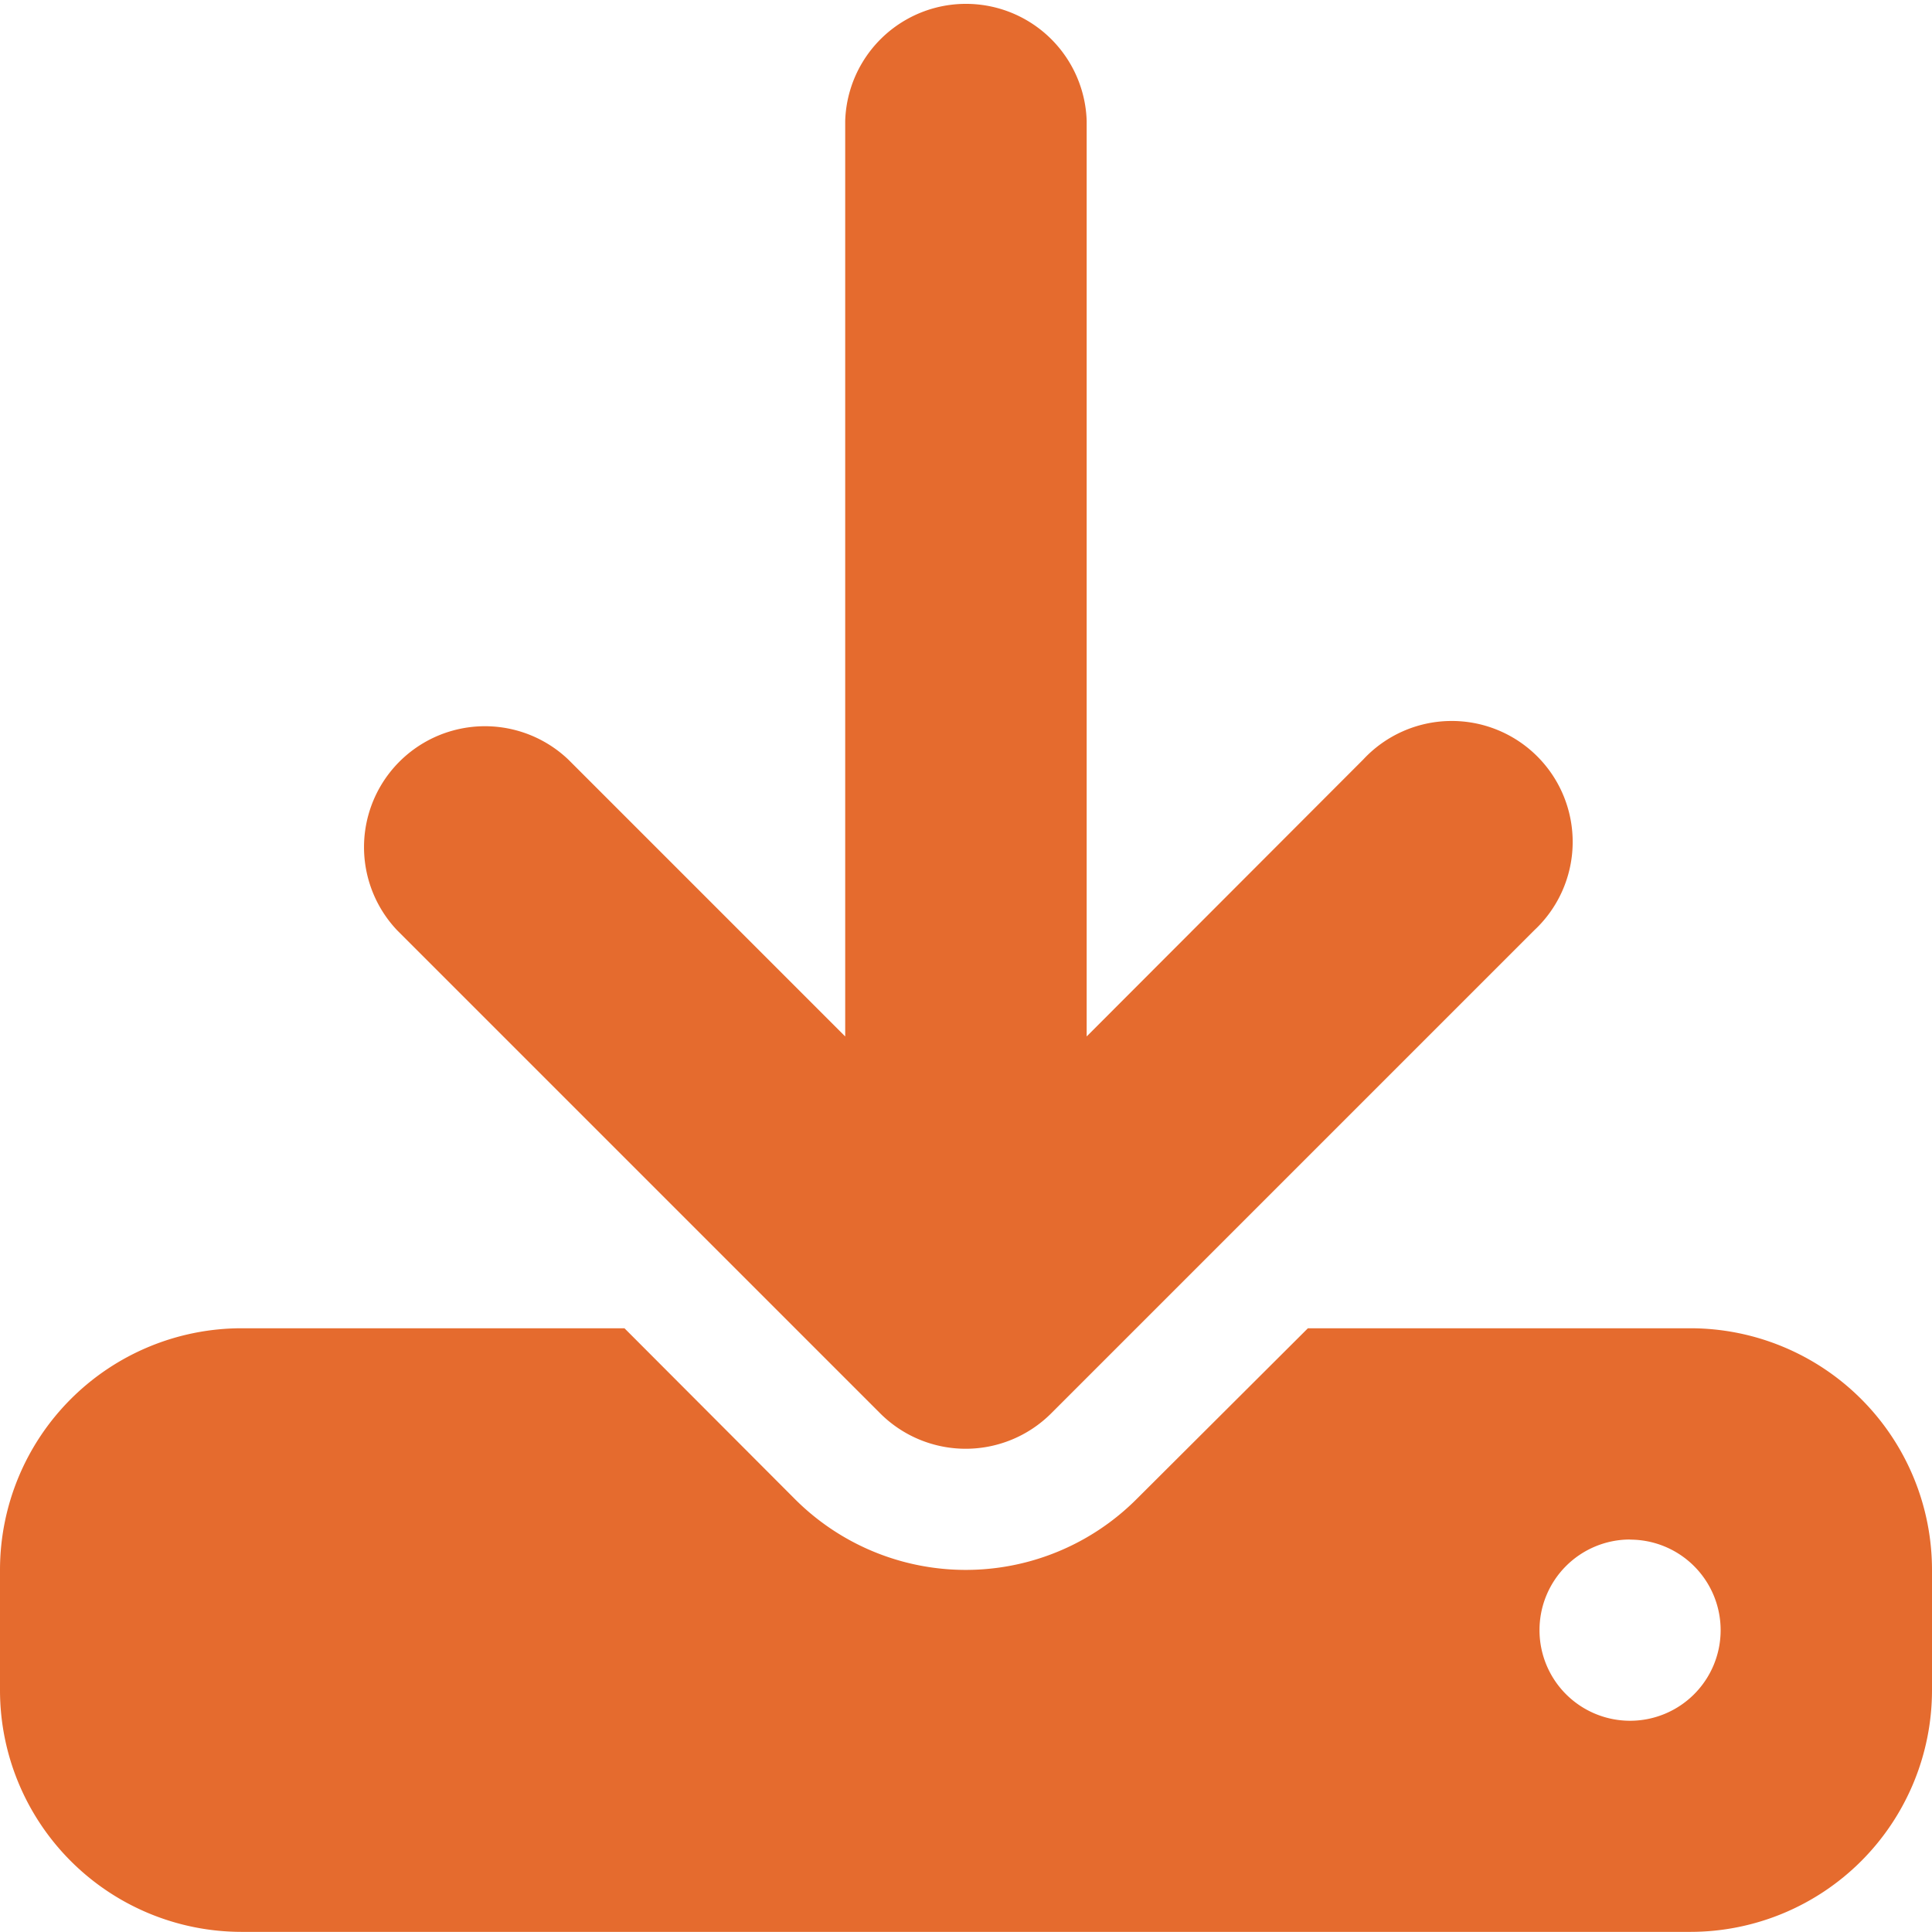
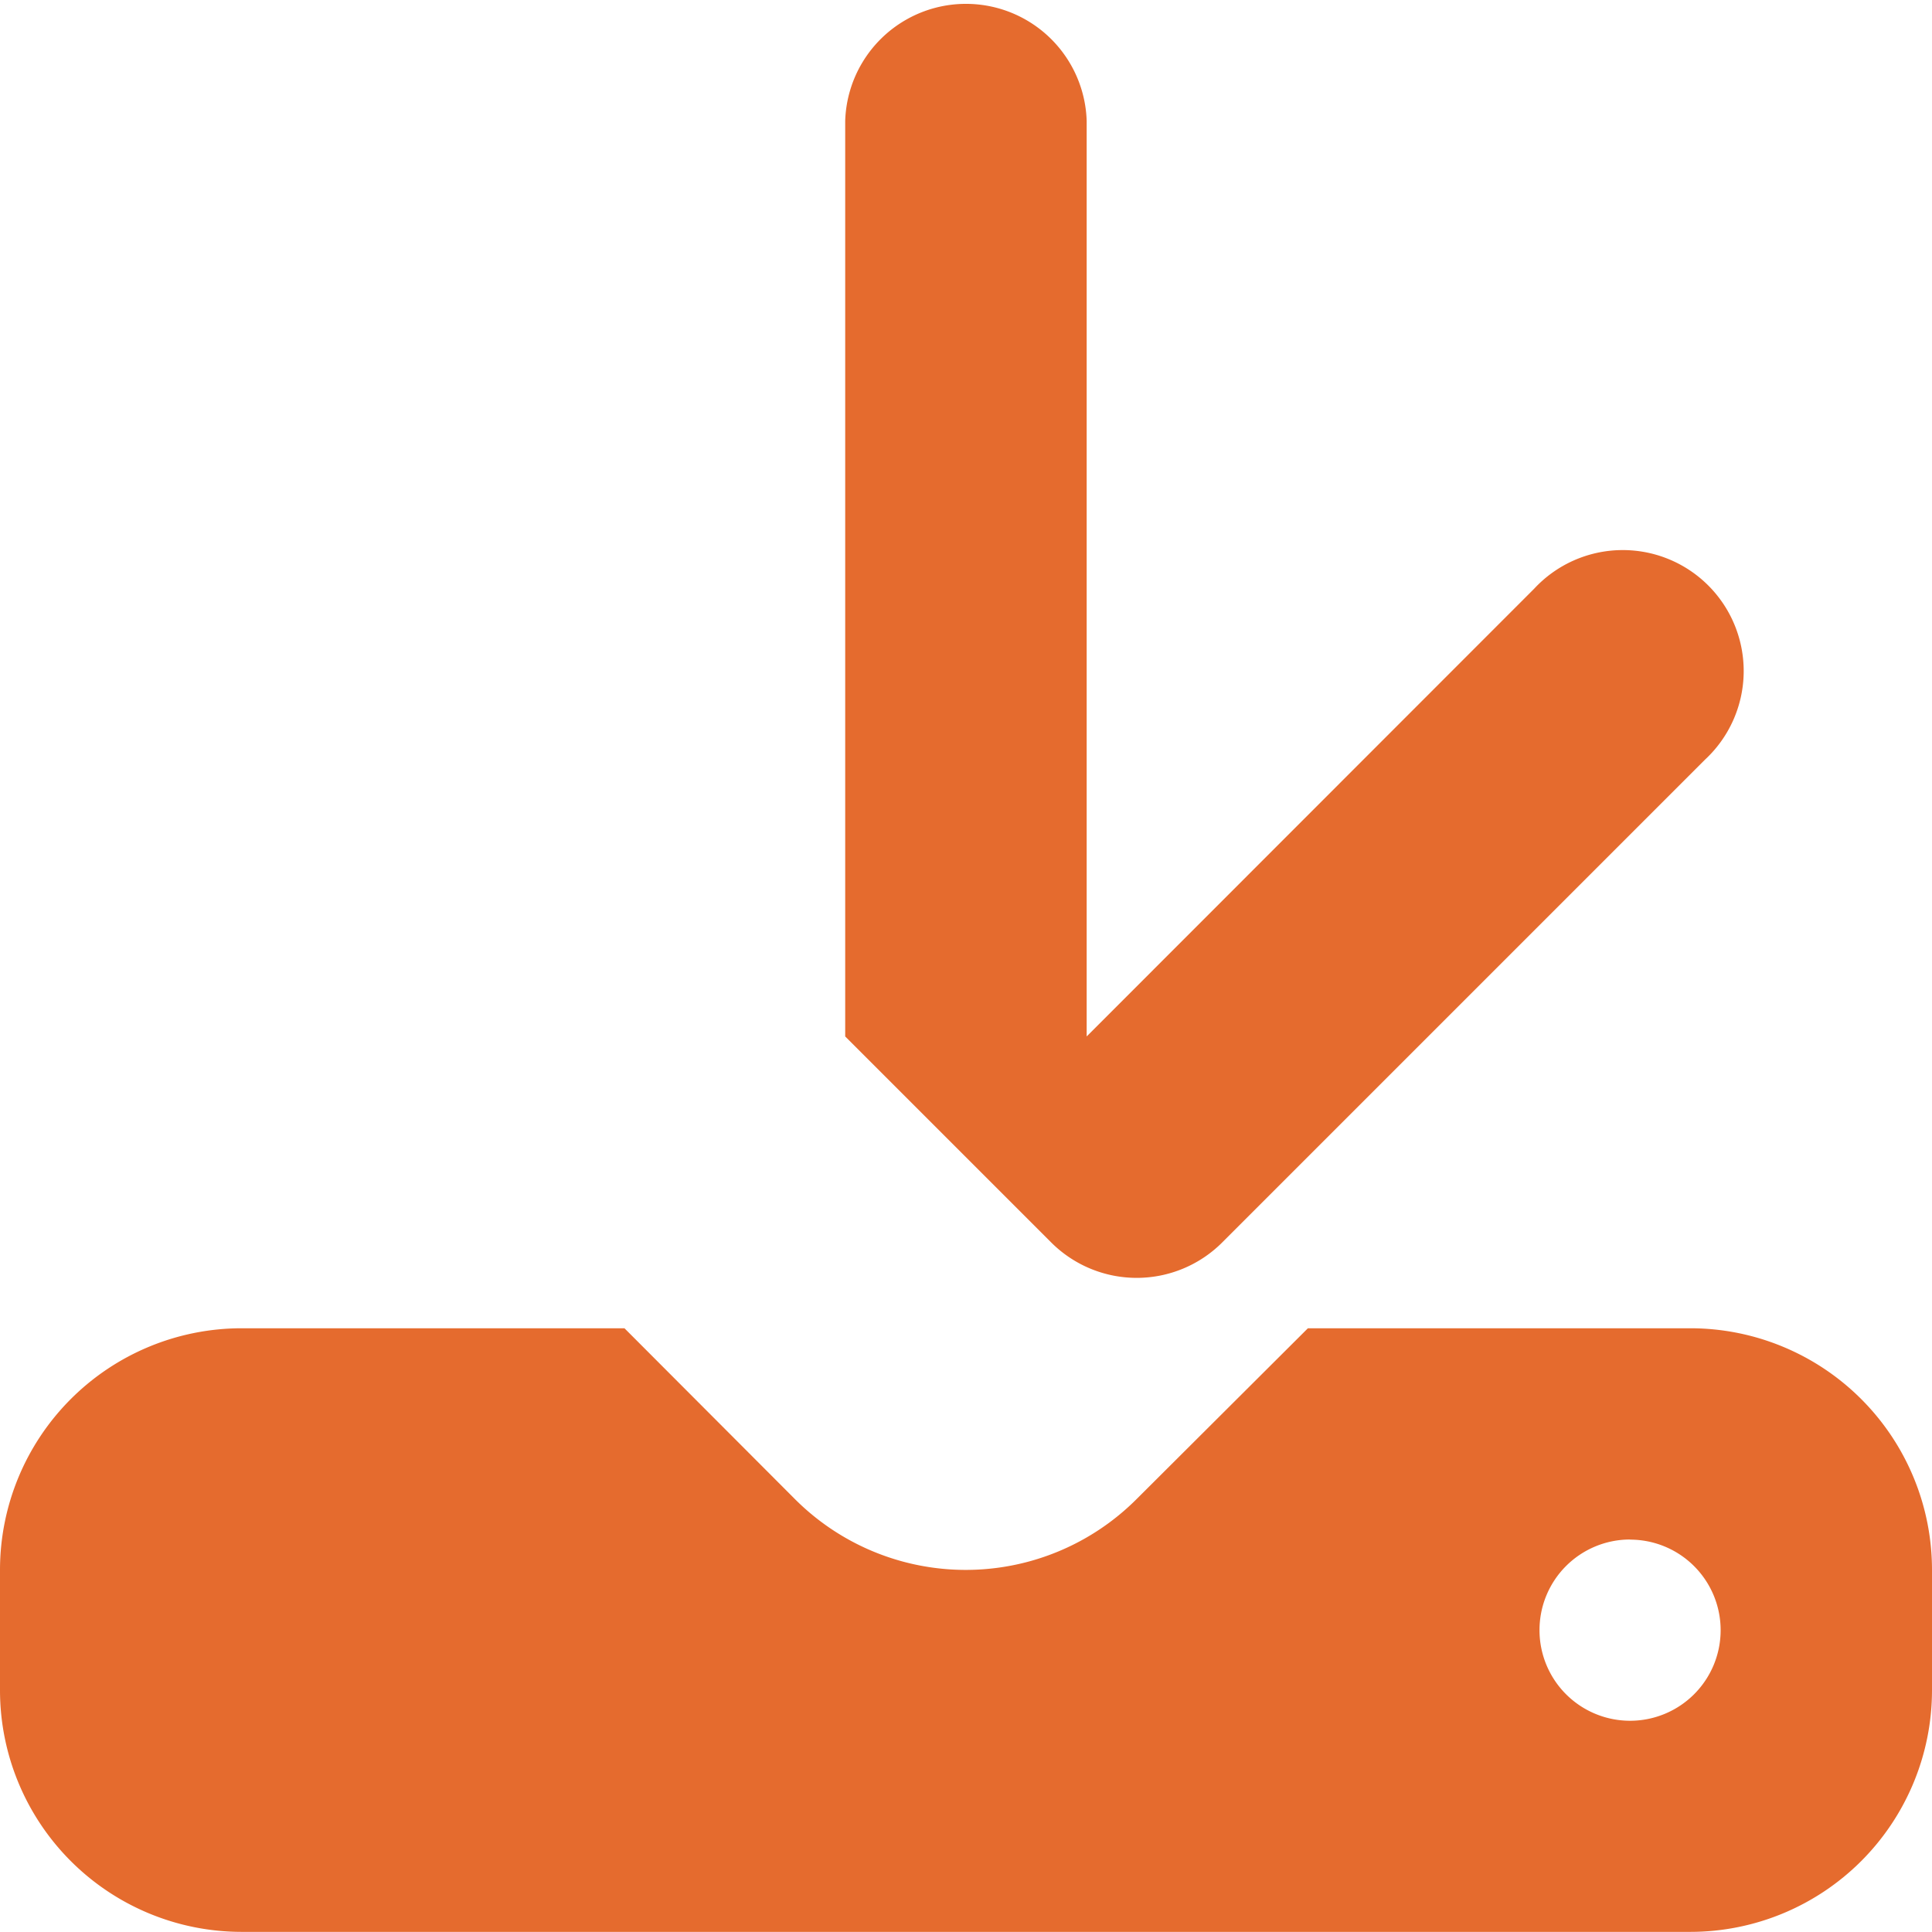
<svg xmlns="http://www.w3.org/2000/svg" width="15.658" height="15.658" viewBox="0 0 15.658 15.658">
-   <path id="download-solid" d="M8.807.979a.979.979,0,0,0-1.957,0V8.4L4.606,6.156A.98.98,0,0,0,3.22,7.541l3.914,3.914a.98.98,0,0,0,1.385,0l3.914-3.914a.98.98,0,1,0-1.385-1.385L8.807,8.4Zm-6.85,9.786A1.959,1.959,0,0,0,0,12.722V13.7a1.959,1.959,0,0,0,1.957,1.957H13.7A1.959,1.959,0,0,0,15.658,13.7v-.979A1.959,1.959,0,0,0,13.7,10.765H10.6L9.211,12.15a1.957,1.957,0,0,1-2.768,0L5.061,10.765Zm11.254,1.713a.734.734,0,1,1-.734.734A.734.734,0,0,1,13.211,12.477Z" fill="#e56b2e" />
+   <path id="download-solid" d="M8.807.979a.979.979,0,0,0-1.957,0V8.4L4.606,6.156l3.914,3.914a.98.98,0,0,0,1.385,0l3.914-3.914a.98.98,0,1,0-1.385-1.385L8.807,8.4Zm-6.85,9.786A1.959,1.959,0,0,0,0,12.722V13.7a1.959,1.959,0,0,0,1.957,1.957H13.7A1.959,1.959,0,0,0,15.658,13.7v-.979A1.959,1.959,0,0,0,13.7,10.765H10.6L9.211,12.15a1.957,1.957,0,0,1-2.768,0L5.061,10.765Zm11.254,1.713a.734.734,0,1,1-.734.734A.734.734,0,0,1,13.211,12.477Z" fill="#e56b2e" />
</svg>